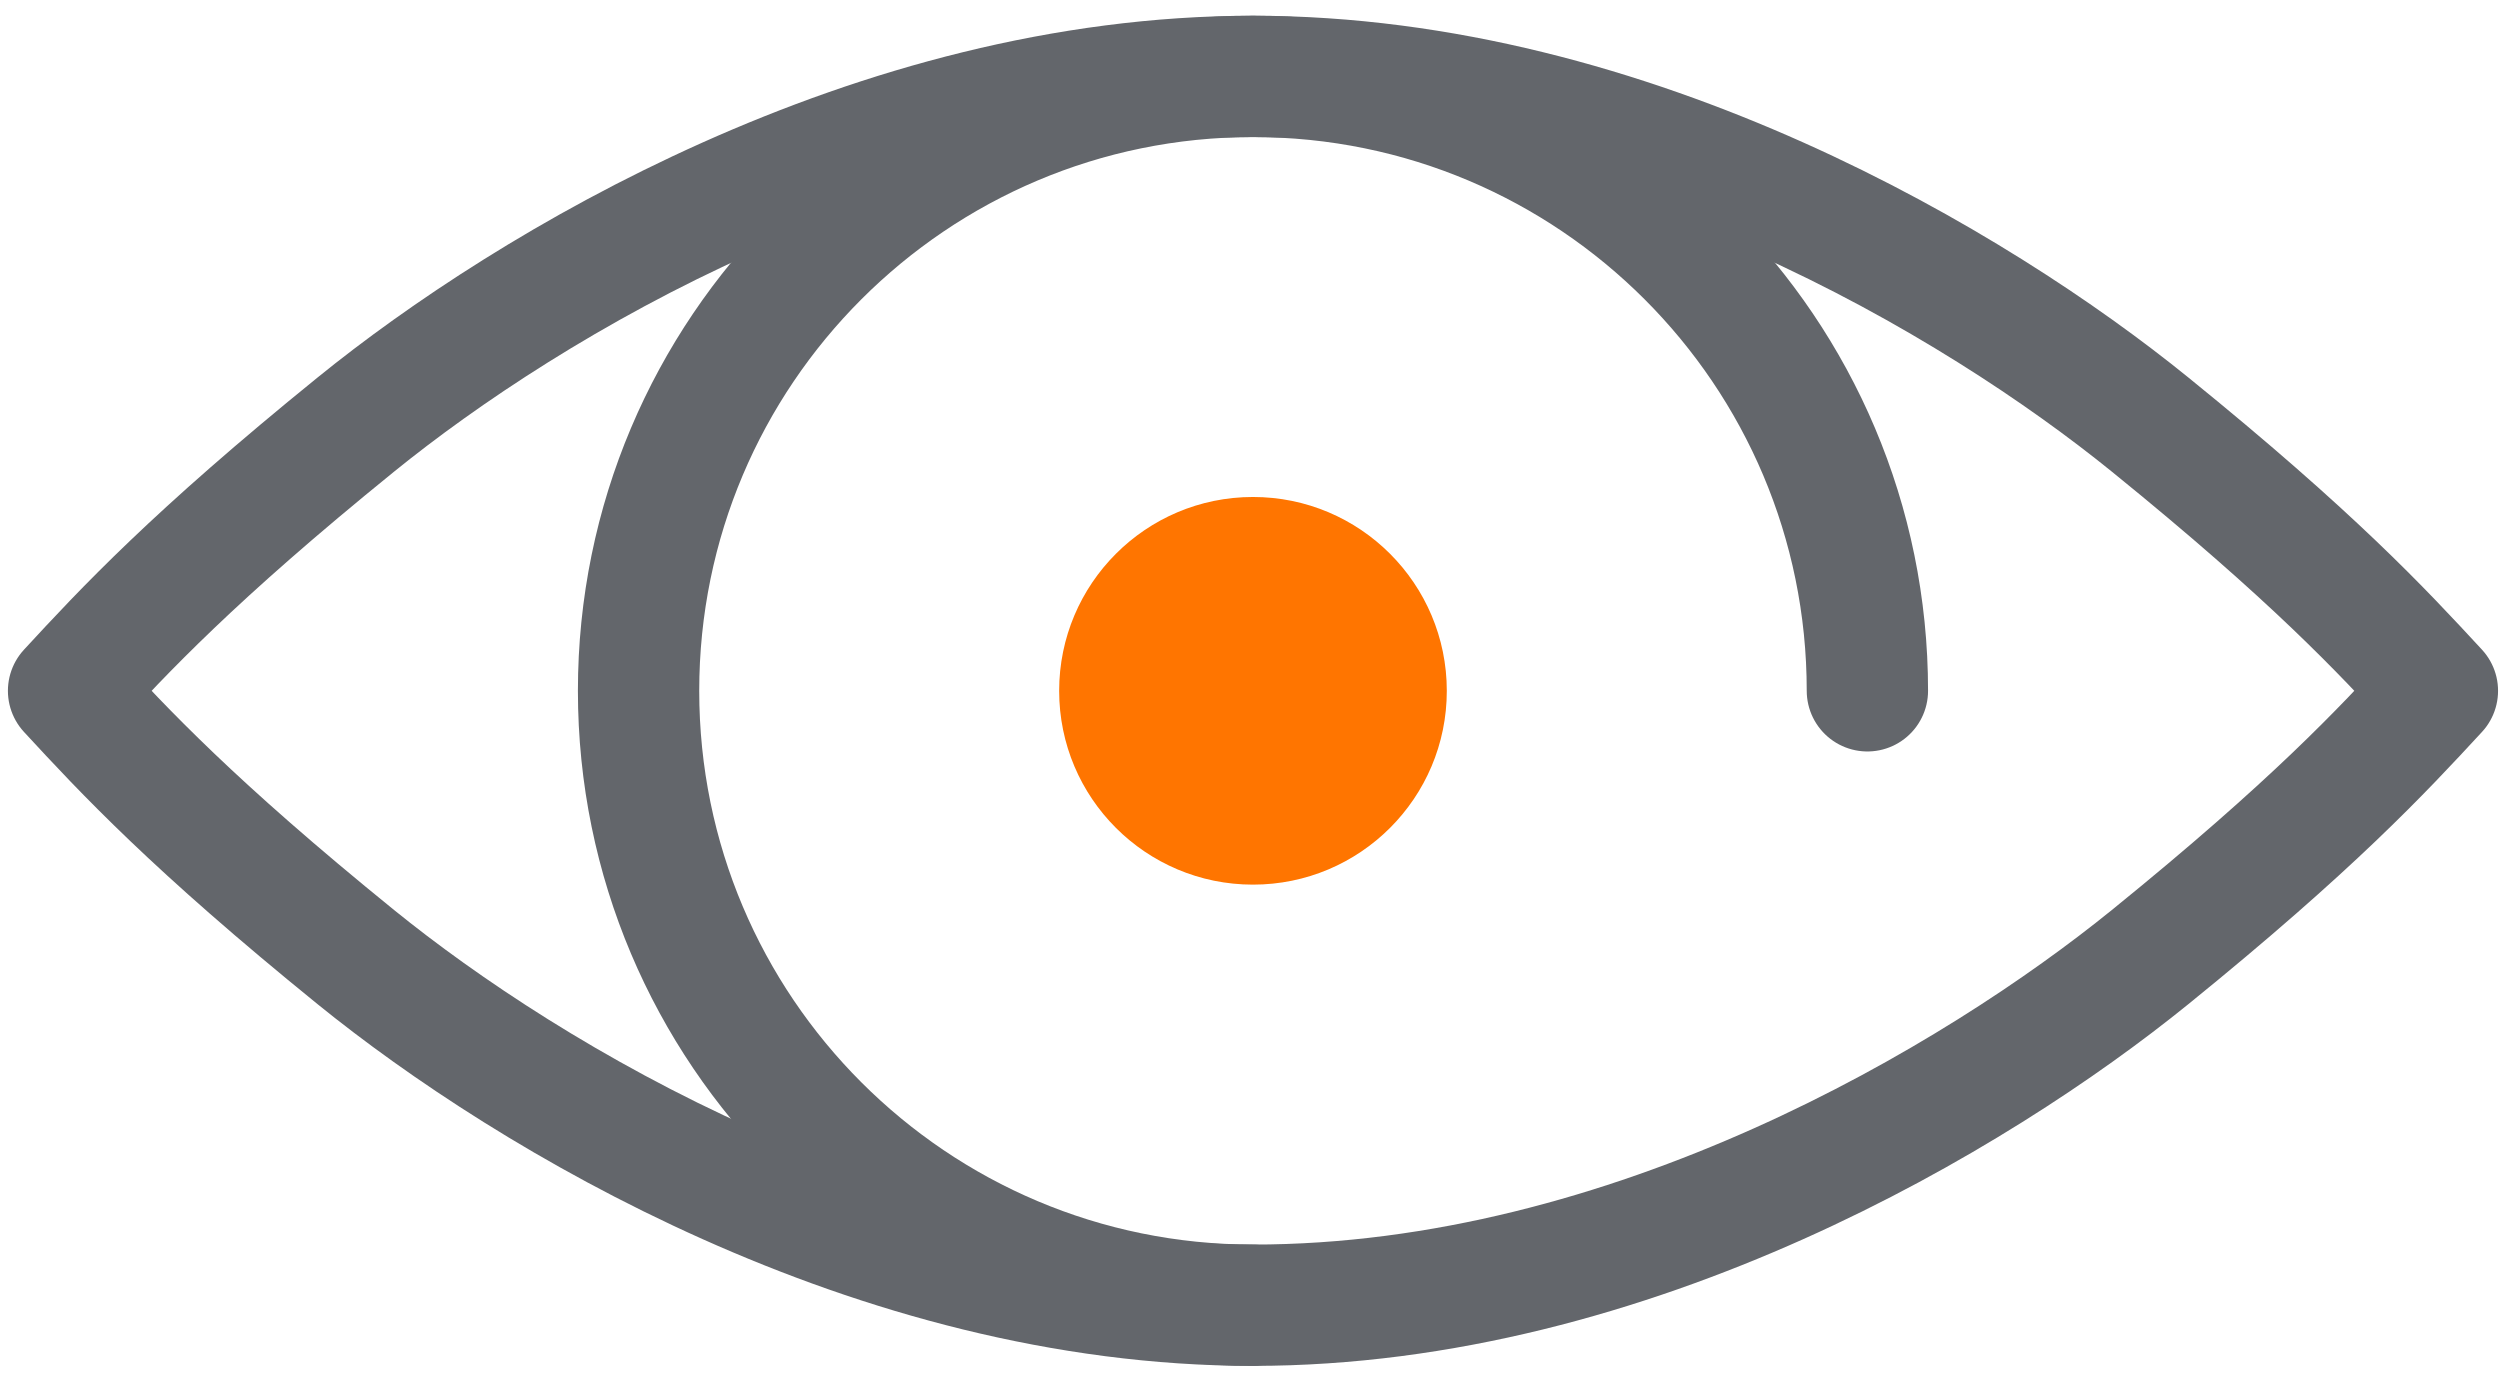
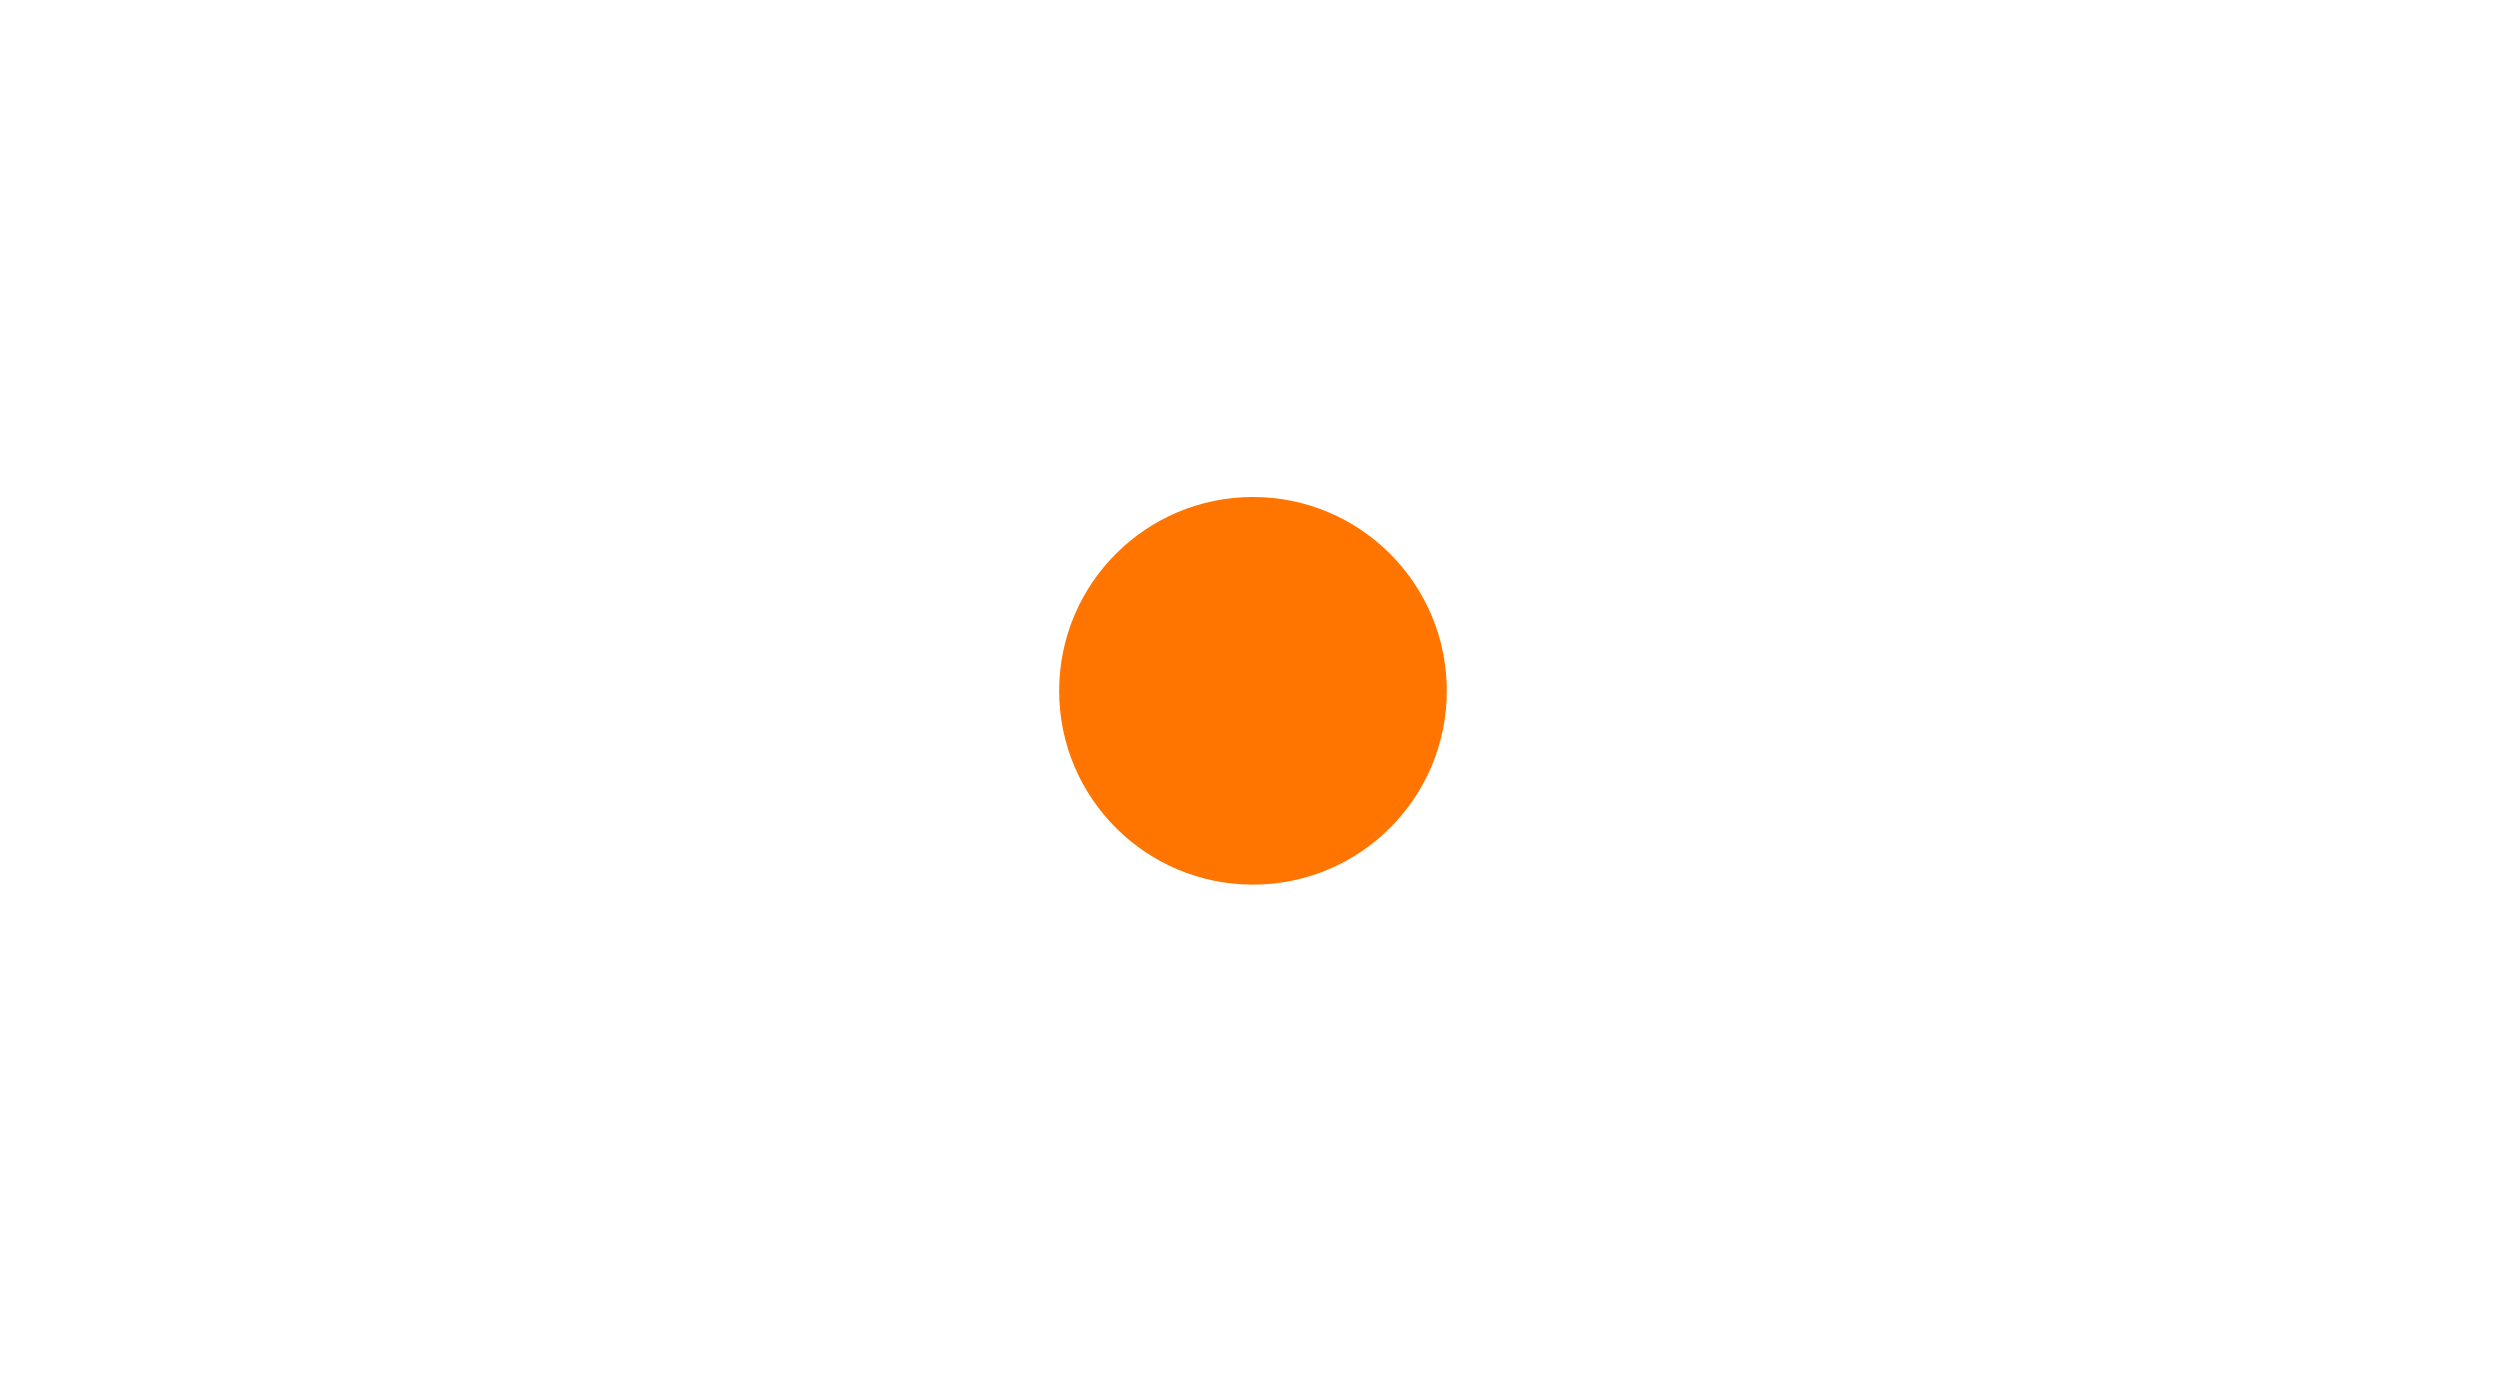
<svg xmlns="http://www.w3.org/2000/svg" width="68" height="38" viewBox="0 0 68 38" fill="none">
-   <path d="M66.297 18.79C64.772 20.442 62.914 22.439 58.481 26.034C53.779 29.847 44.375 35.502 34.081 35.502C23.787 35.502 14.383 29.847 9.68 26.034C5.248 22.439 3.39 20.442 1.865 18.79C3.39 17.138 5.248 15.141 9.68 11.547C14.383 7.733 23.787 2.078 34.081 2.078C44.375 2.078 53.779 7.733 58.481 11.547C62.914 15.141 64.772 17.138 66.297 18.79Z" stroke="#63666B" stroke-width="3.3" stroke-linecap="round" stroke-linejoin="round" />
  <path d="M39.353 18.791C39.353 21.703 36.993 24.062 34.081 24.062C31.169 24.062 28.809 21.703 28.809 18.791C28.809 15.88 31.169 13.518 34.081 13.518C36.993 13.518 39.353 15.88 39.353 18.791Z" fill="#FF7500" />
-   <path d="M34.081 35.502C24.851 35.502 17.369 28.02 17.369 18.79C17.369 9.561 24.851 2.078 34.081 2.078C43.311 2.078 50.793 9.561 50.793 18.79" stroke="#63666B" stroke-width="3.3" stroke-linecap="round" stroke-linejoin="round" />
</svg>